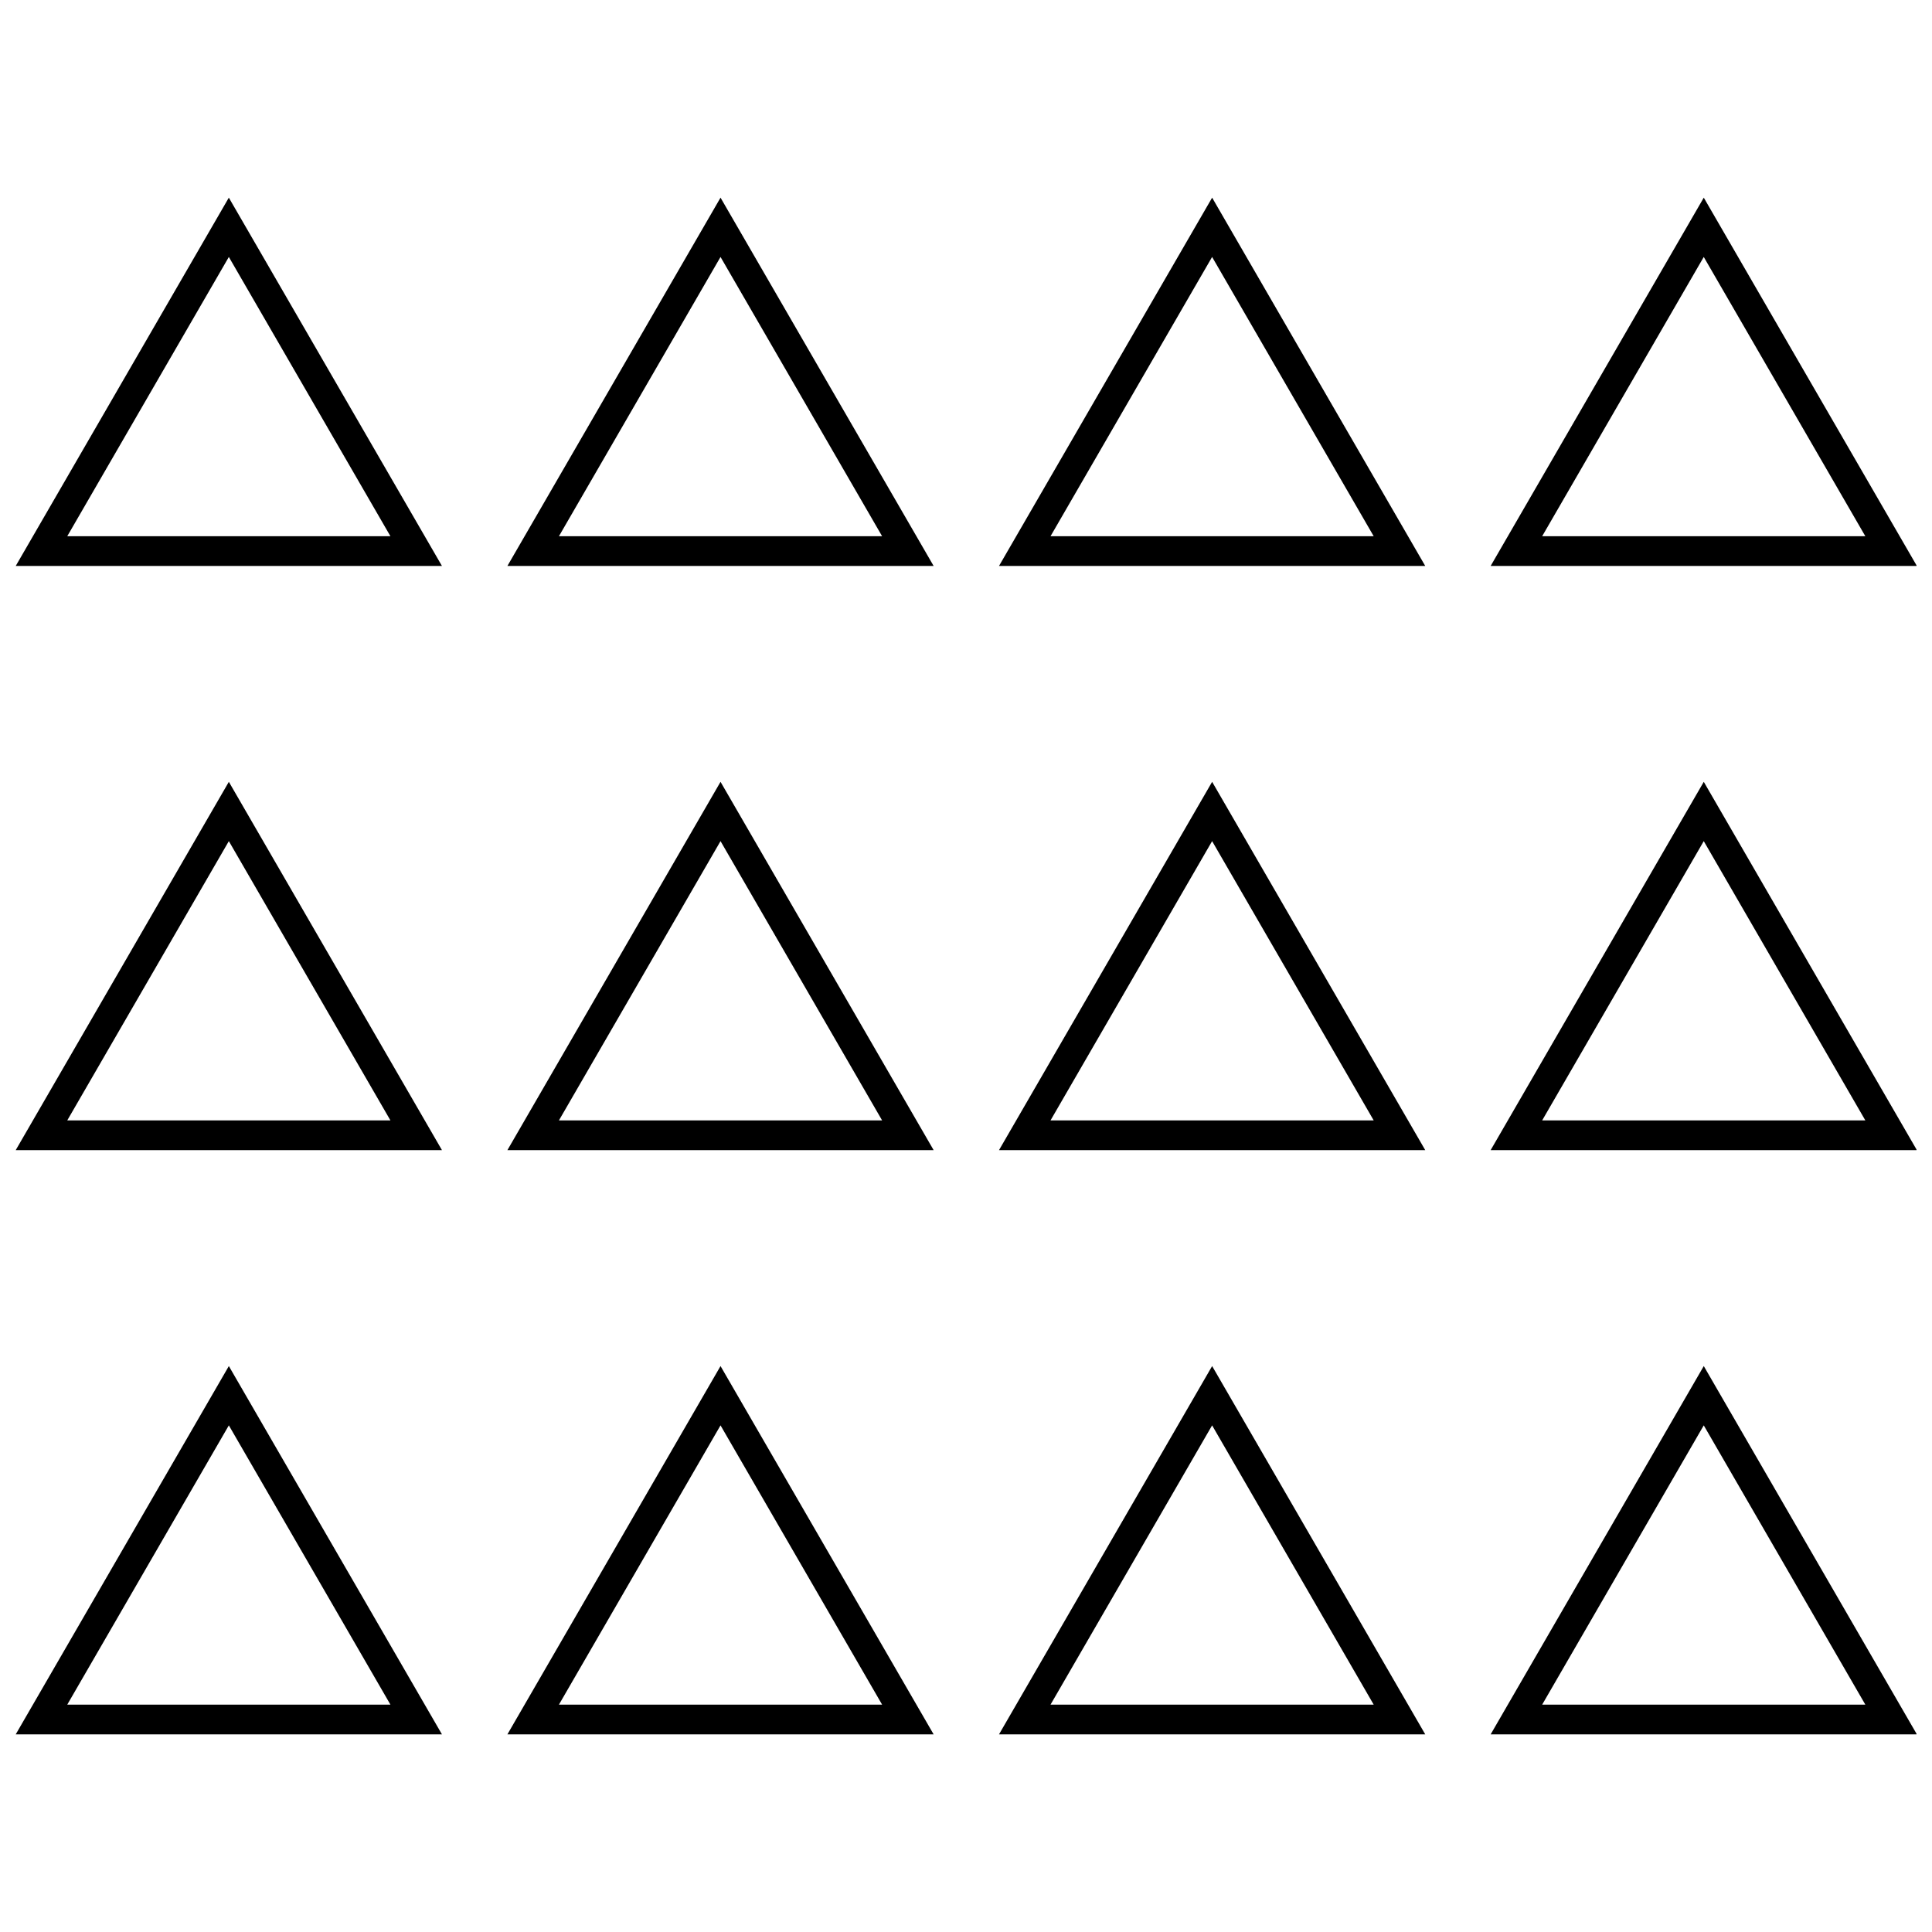
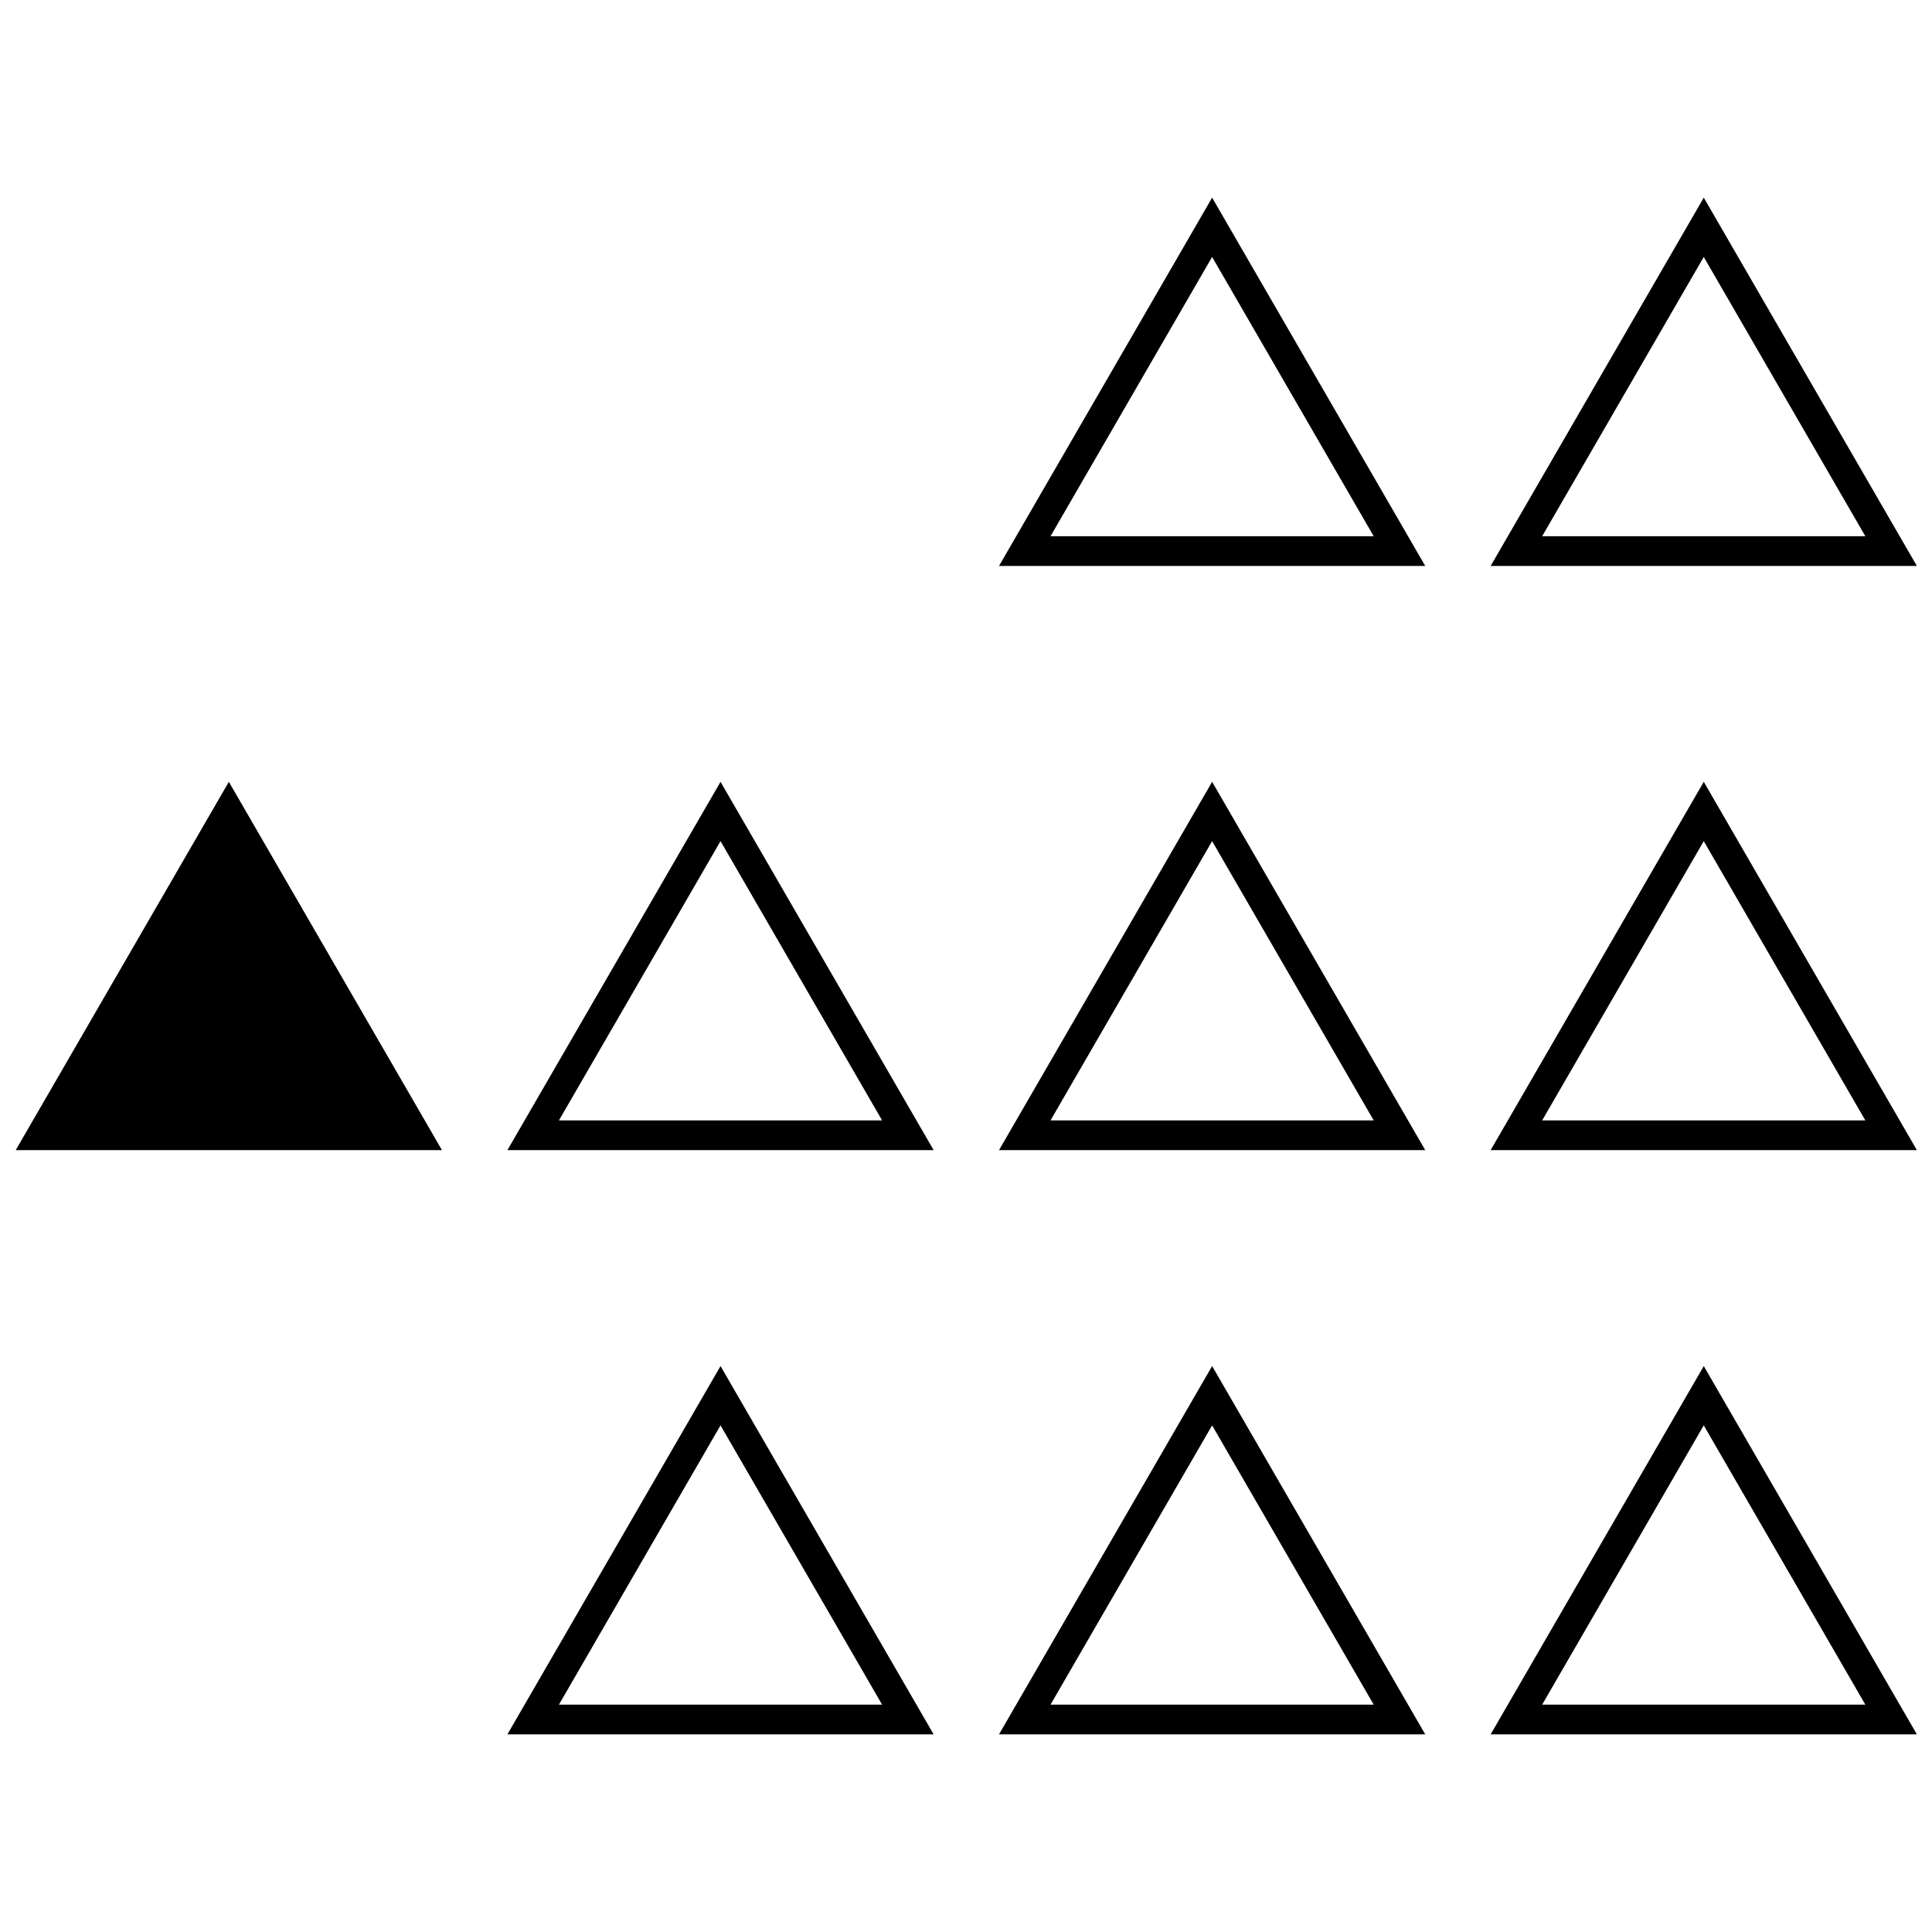
<svg xmlns="http://www.w3.org/2000/svg" width="800px" height="800px" version="1.1" viewBox="144 144 512 512">
  <defs>
    <clipPath id="f">
-       <path d="m148.09 196h113.91v98h-113.91z" />
-     </clipPath>
+       </clipPath>
    <clipPath id="e">
      <path d="m539 196h112.9v98h-112.9z" />
    </clipPath>
    <clipPath id="d">
      <path d="m148.09 351h113.91v98h-113.91z" />
    </clipPath>
    <clipPath id="c">
      <path d="m539 351h112.9v98h-112.9z" />
    </clipPath>
    <clipPath id="b">
      <path d="m148.09 506h113.91v98h-113.91z" />
    </clipPath>
    <clipPath id="a">
      <path d="m539 506h112.9v98h-112.9z" />
    </clipPath>
  </defs>
  <g clip-path="url(#f)">
    <path d="m148.17 293.98h112.95l-56.477-97.598zm13.652-7.871 42.824-74.012 42.824 74.012z" />
  </g>
-   <path d="m278.47 293.98h112.95l-56.473-97.598zm13.652-7.871 42.824-74.012 42.824 74.012z" />
  <path d="m408.75 293.98h112.95l-56.473-97.598zm13.648-7.871 42.824-74.012 42.824 74.012z" />
  <g clip-path="url(#e)">
    <path d="m539.04 293.98h112.95l-56.473-97.598zm13.648-7.871 42.824-74.012 42.824 74.012z" />
  </g>
  <g clip-path="url(#d)">
-     <path d="m148.17 448.79h112.95l-56.473-97.598zm13.652-7.871 42.824-74.012 42.824 74.012z" />
+     <path d="m148.17 448.79h112.95l-56.473-97.598m13.652-7.871 42.824-74.012 42.824 74.012z" />
  </g>
  <path d="m278.47 448.79h112.95l-56.473-97.598zm13.652-7.871 42.824-74.012 42.824 74.012z" />
  <path d="m408.75 448.79h112.95l-56.473-97.598zm13.648-7.871 42.824-74.012 42.824 74.012z" />
  <g clip-path="url(#c)">
    <path d="m539.04 448.79h112.95l-56.473-97.598zm13.648-7.871 42.824-74.012 42.824 74.012z" />
  </g>
  <g clip-path="url(#b)">
-     <path d="m148.17 603.62h112.95l-56.473-97.598zm13.652-7.871 42.824-74.012 42.824 74.012z" />
-   </g>
+     </g>
  <path d="m278.47 603.62h112.95l-56.473-97.598zm13.652-7.871 42.824-74.012 42.824 74.012z" />
  <path d="m408.75 603.62h112.95l-56.473-97.598zm13.648-7.871 42.824-74.012 42.824 74.012z" />
  <g clip-path="url(#a)">
    <path d="m539.04 603.62h112.95l-56.473-97.598zm13.648-7.871 42.824-74.012 42.824 74.012z" />
  </g>
</svg>